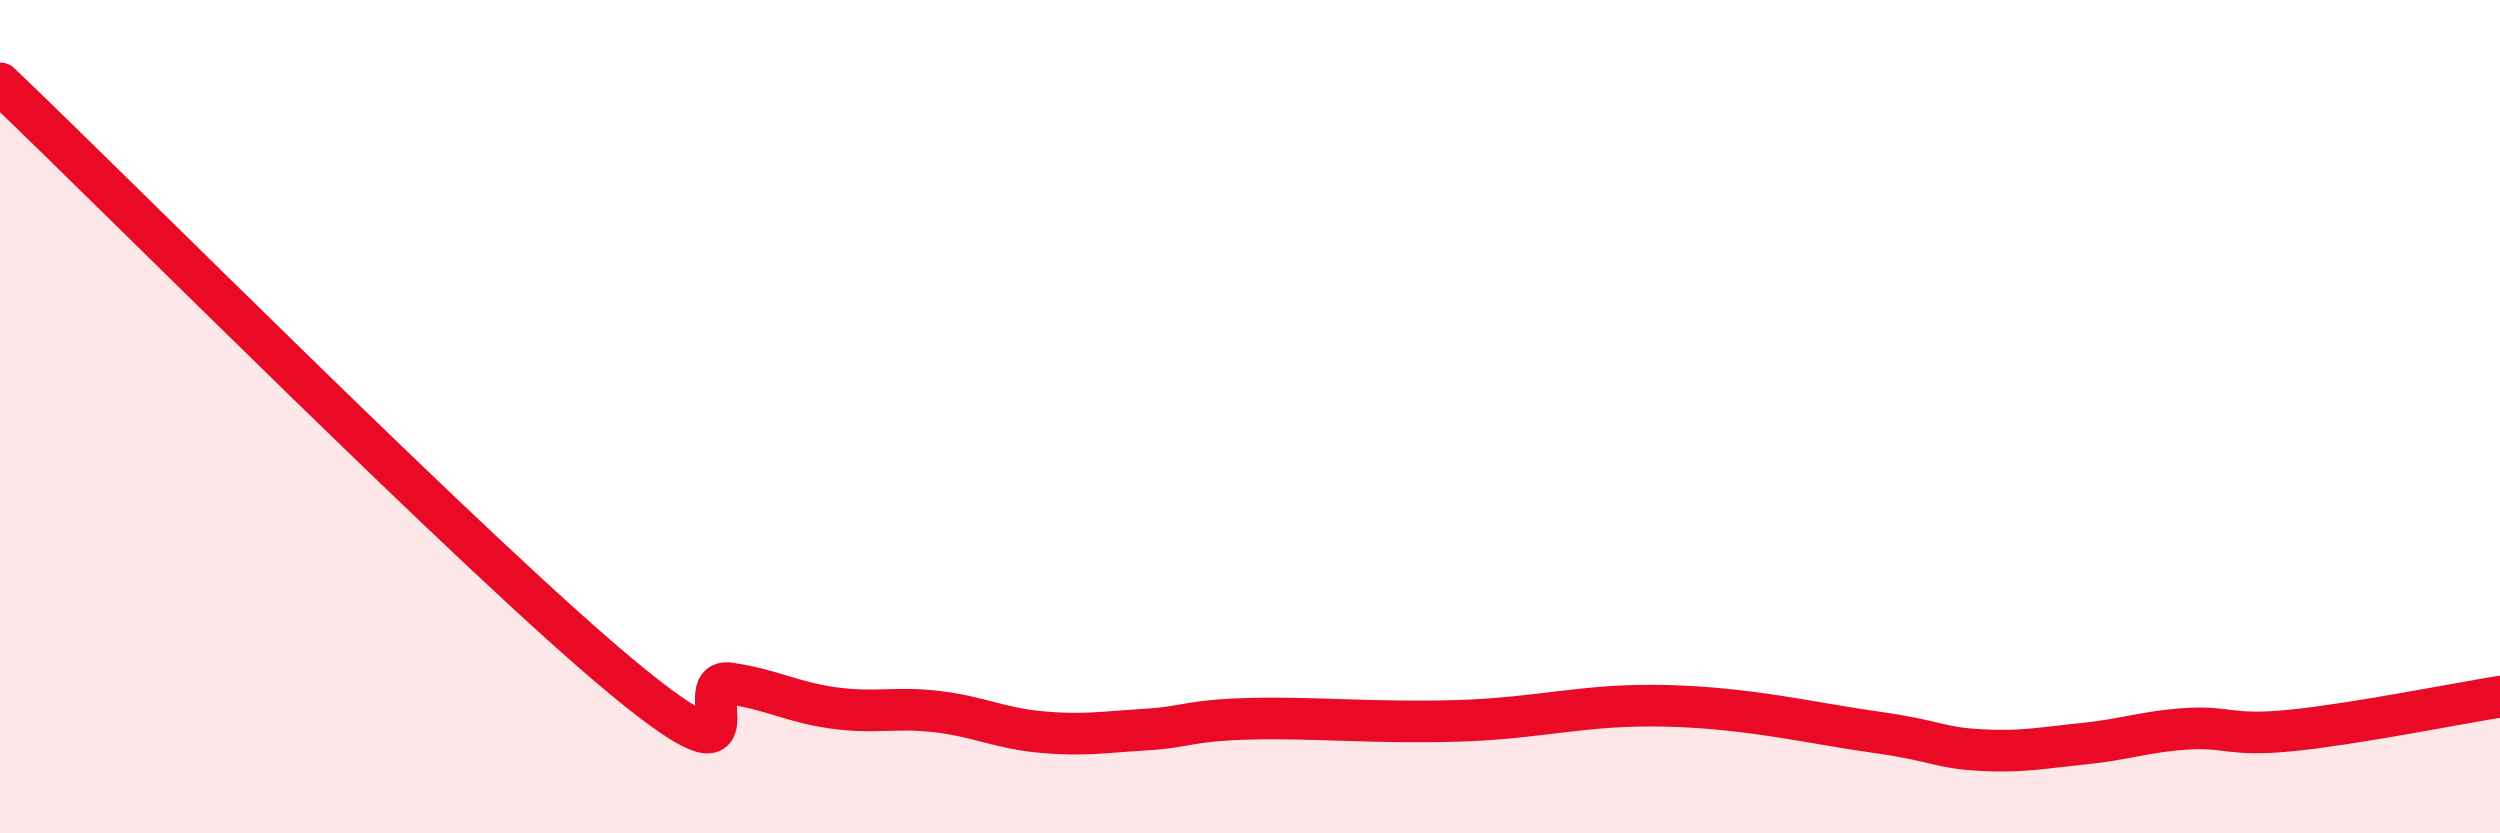
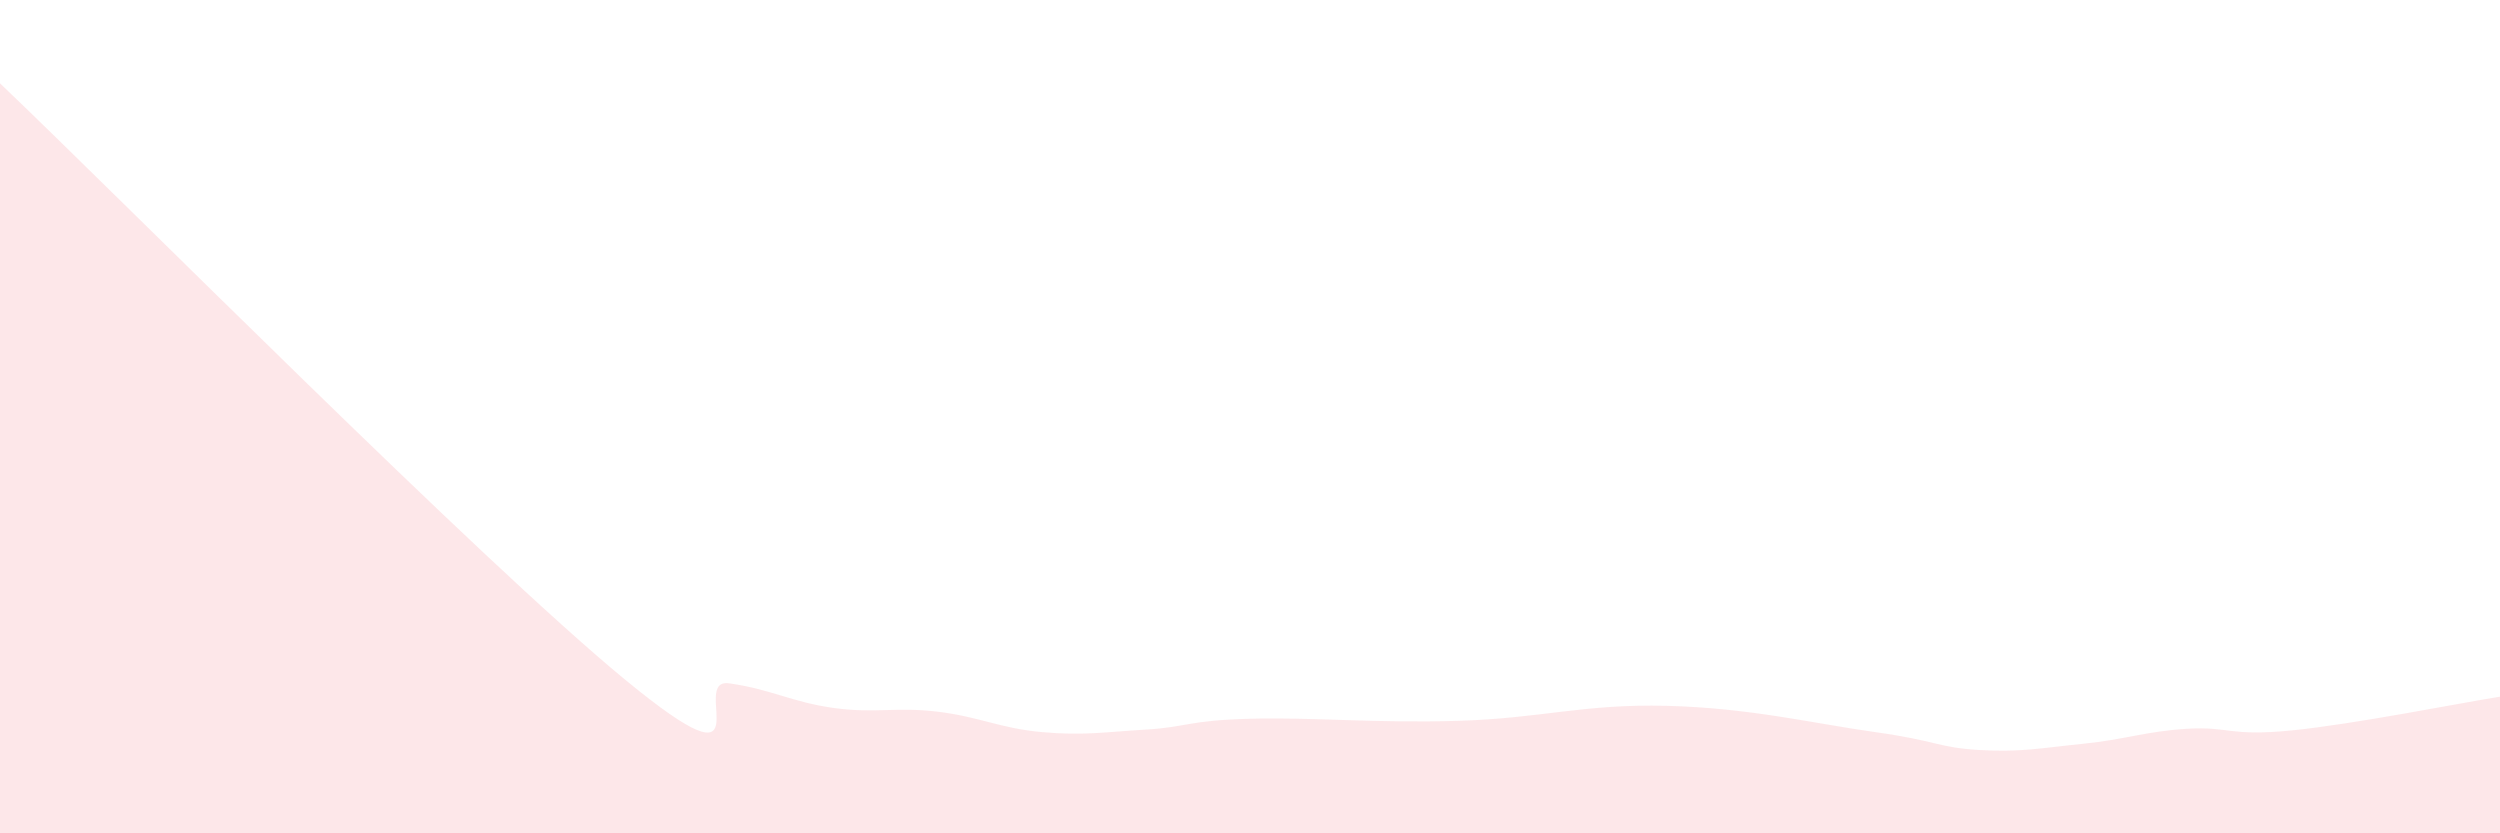
<svg xmlns="http://www.w3.org/2000/svg" width="60" height="20" viewBox="0 0 60 20">
  <path d="M 0,2 C 3,4.86 11.5,13.43 15,16.31 C 18.5,19.19 16.5,16.26 17.5,16.4 C 18.5,16.54 19,16.85 20,16.99 C 21,17.13 21.5,16.96 22.5,17.08 C 23.5,17.2 24,17.48 25,17.57 C 26,17.66 26.5,17.57 27.5,17.51 C 28.5,17.45 28.5,17.29 30,17.25 C 31.5,17.21 33,17.36 35,17.3 C 37,17.24 38,16.89 40,16.94 C 42,16.99 43.5,17.36 45,17.57 C 46.5,17.78 46.5,17.94 47.5,18 C 48.5,18.06 49,17.95 50,17.85 C 51,17.75 51.5,17.55 52.5,17.49 C 53.5,17.43 53.5,17.68 55,17.53 C 56.5,17.38 59,16.88 60,16.72L60 20L0 20Z" fill="#EB0A25" opacity="0.1" stroke-linecap="round" stroke-linejoin="round" />
-   <path d="M 0,2 C 3,4.86 11.5,13.43 15,16.31 C 18.5,19.19 16.5,16.26 17.5,16.4 C 18.5,16.54 19,16.85 20,16.99 C 21,17.13 21.5,16.96 22.5,17.08 C 23.5,17.2 24,17.48 25,17.57 C 26,17.66 26.5,17.57 27.5,17.51 C 28.5,17.45 28.5,17.29 30,17.25 C 31.5,17.21 33,17.36 35,17.3 C 37,17.24 38,16.89 40,16.94 C 42,16.99 43.5,17.36 45,17.57 C 46.5,17.78 46.5,17.94 47.5,18 C 48.5,18.06 49,17.95 50,17.85 C 51,17.75 51.5,17.55 52.5,17.49 C 53.5,17.43 53.5,17.68 55,17.53 C 56.5,17.38 59,16.88 60,16.72" stroke="#EB0A25" stroke-width="1" fill="none" stroke-linecap="round" stroke-linejoin="round" />
</svg>